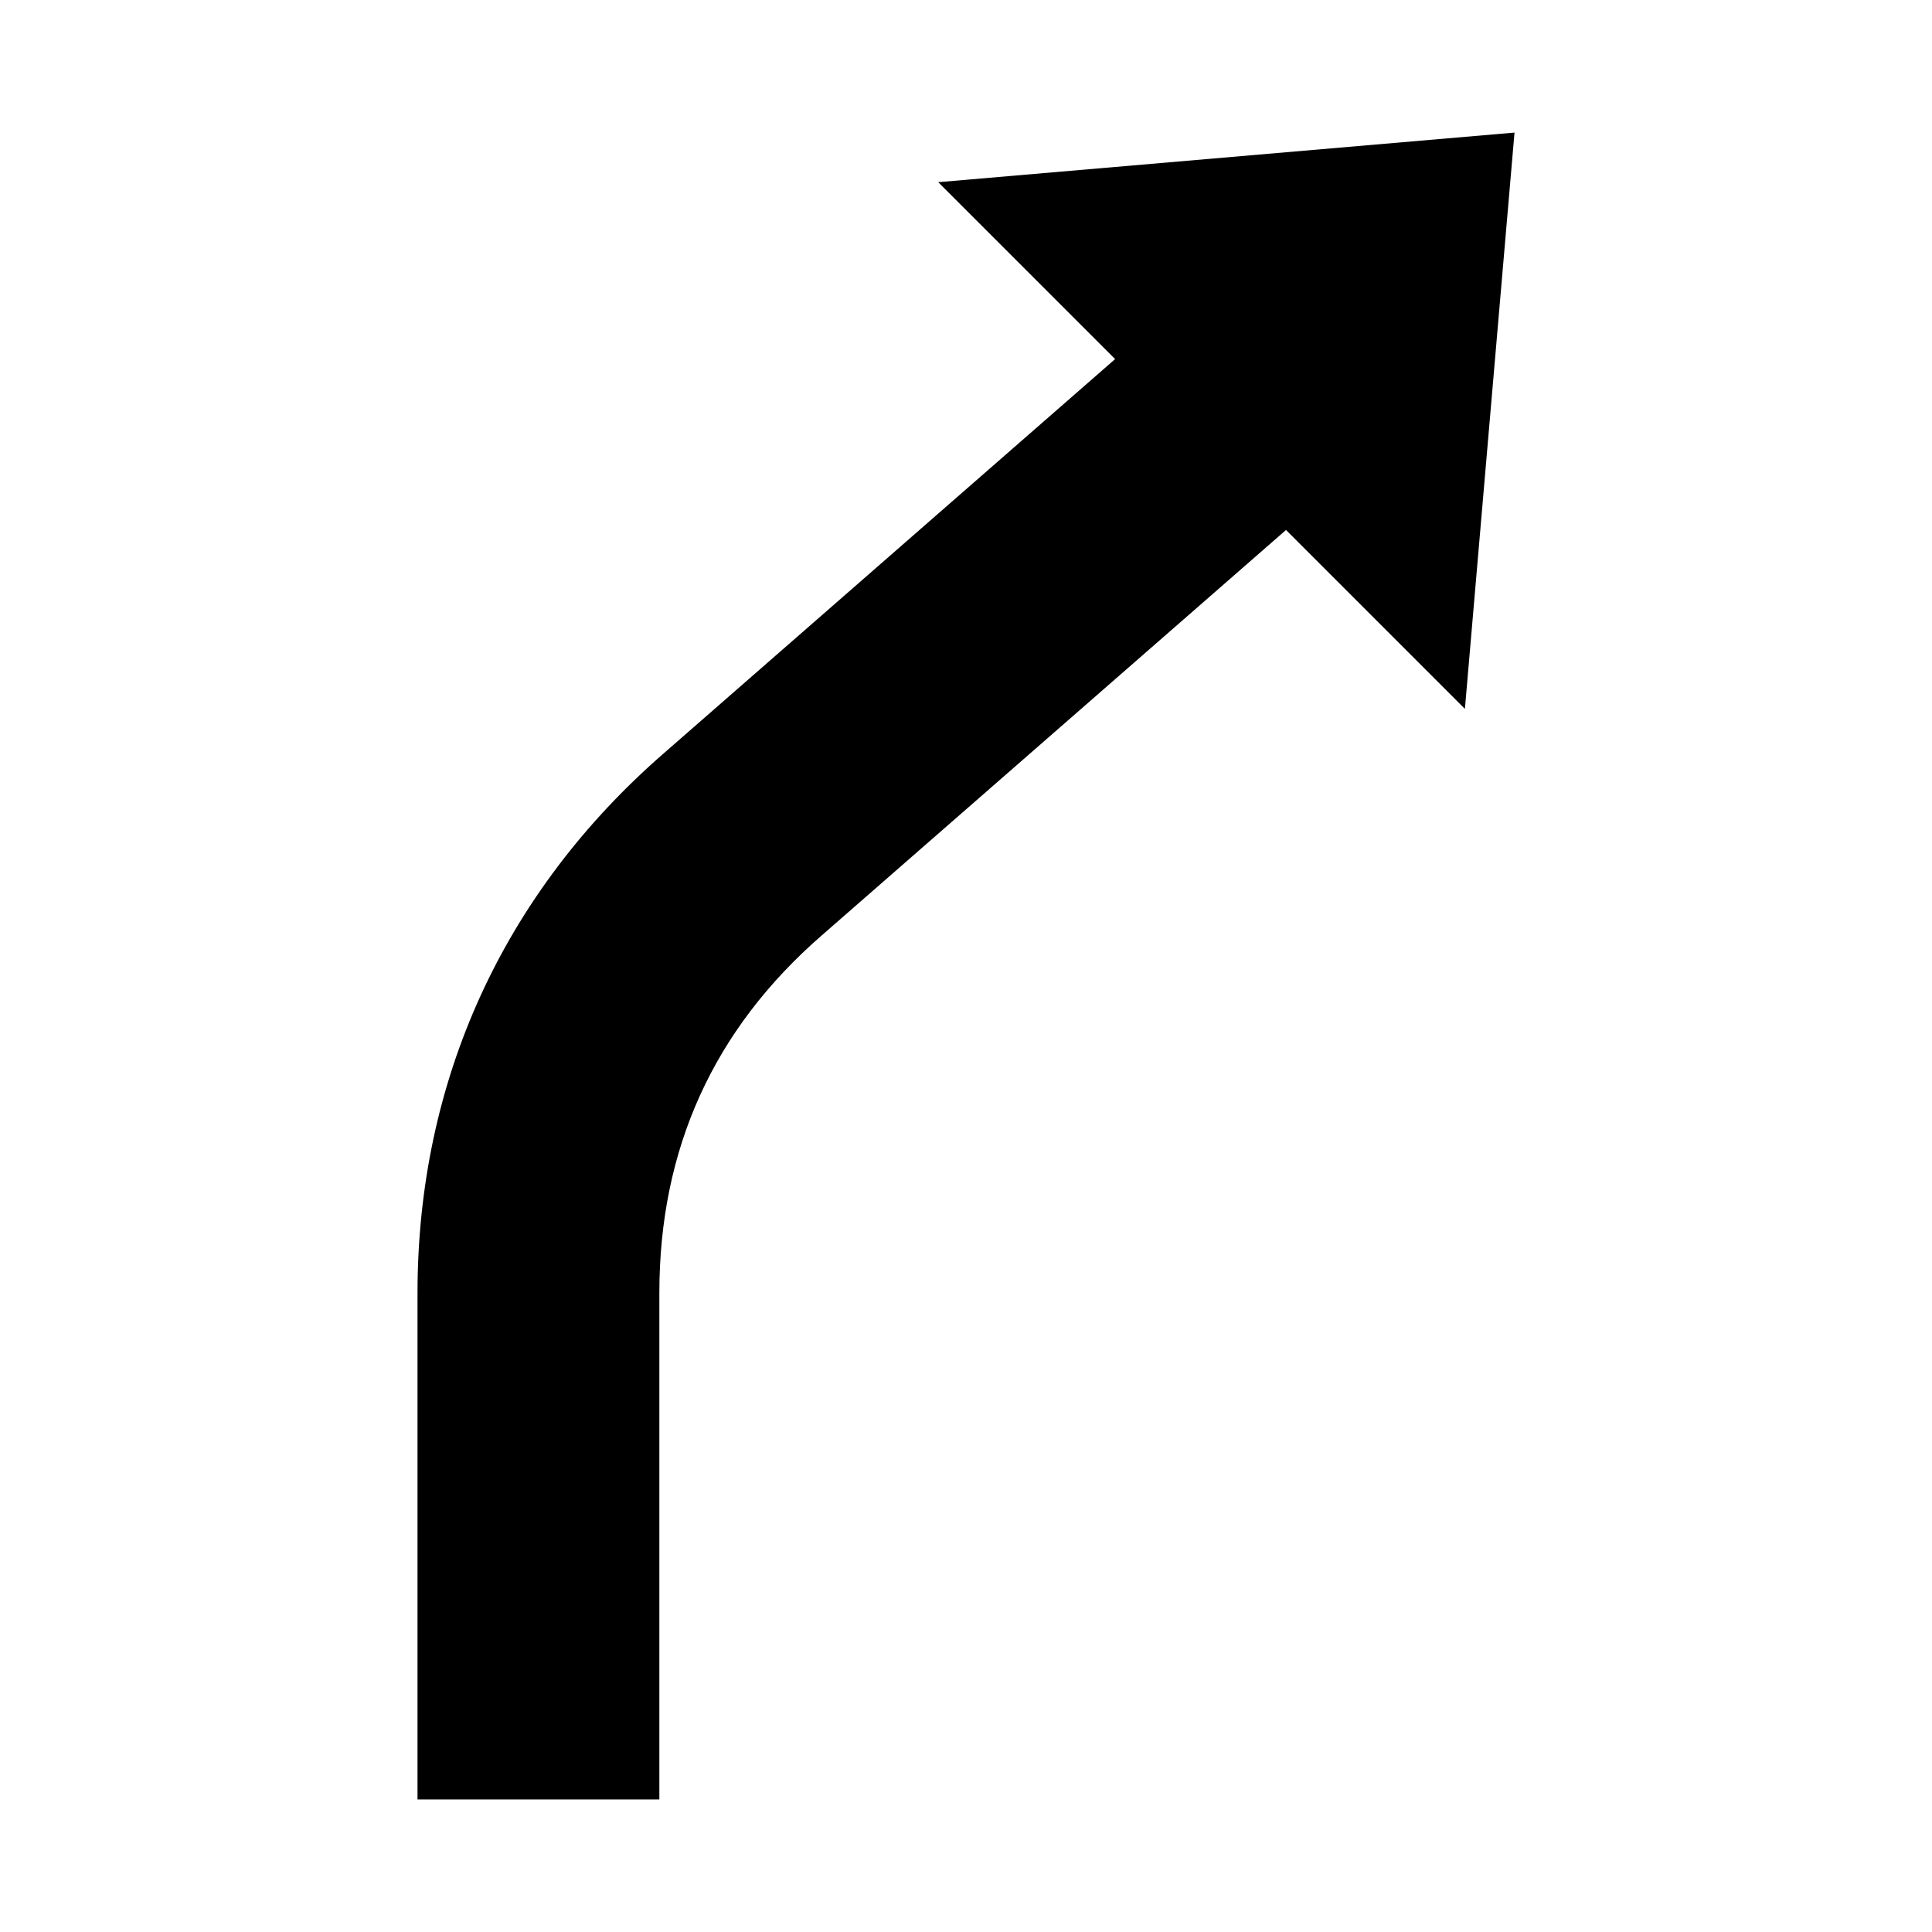
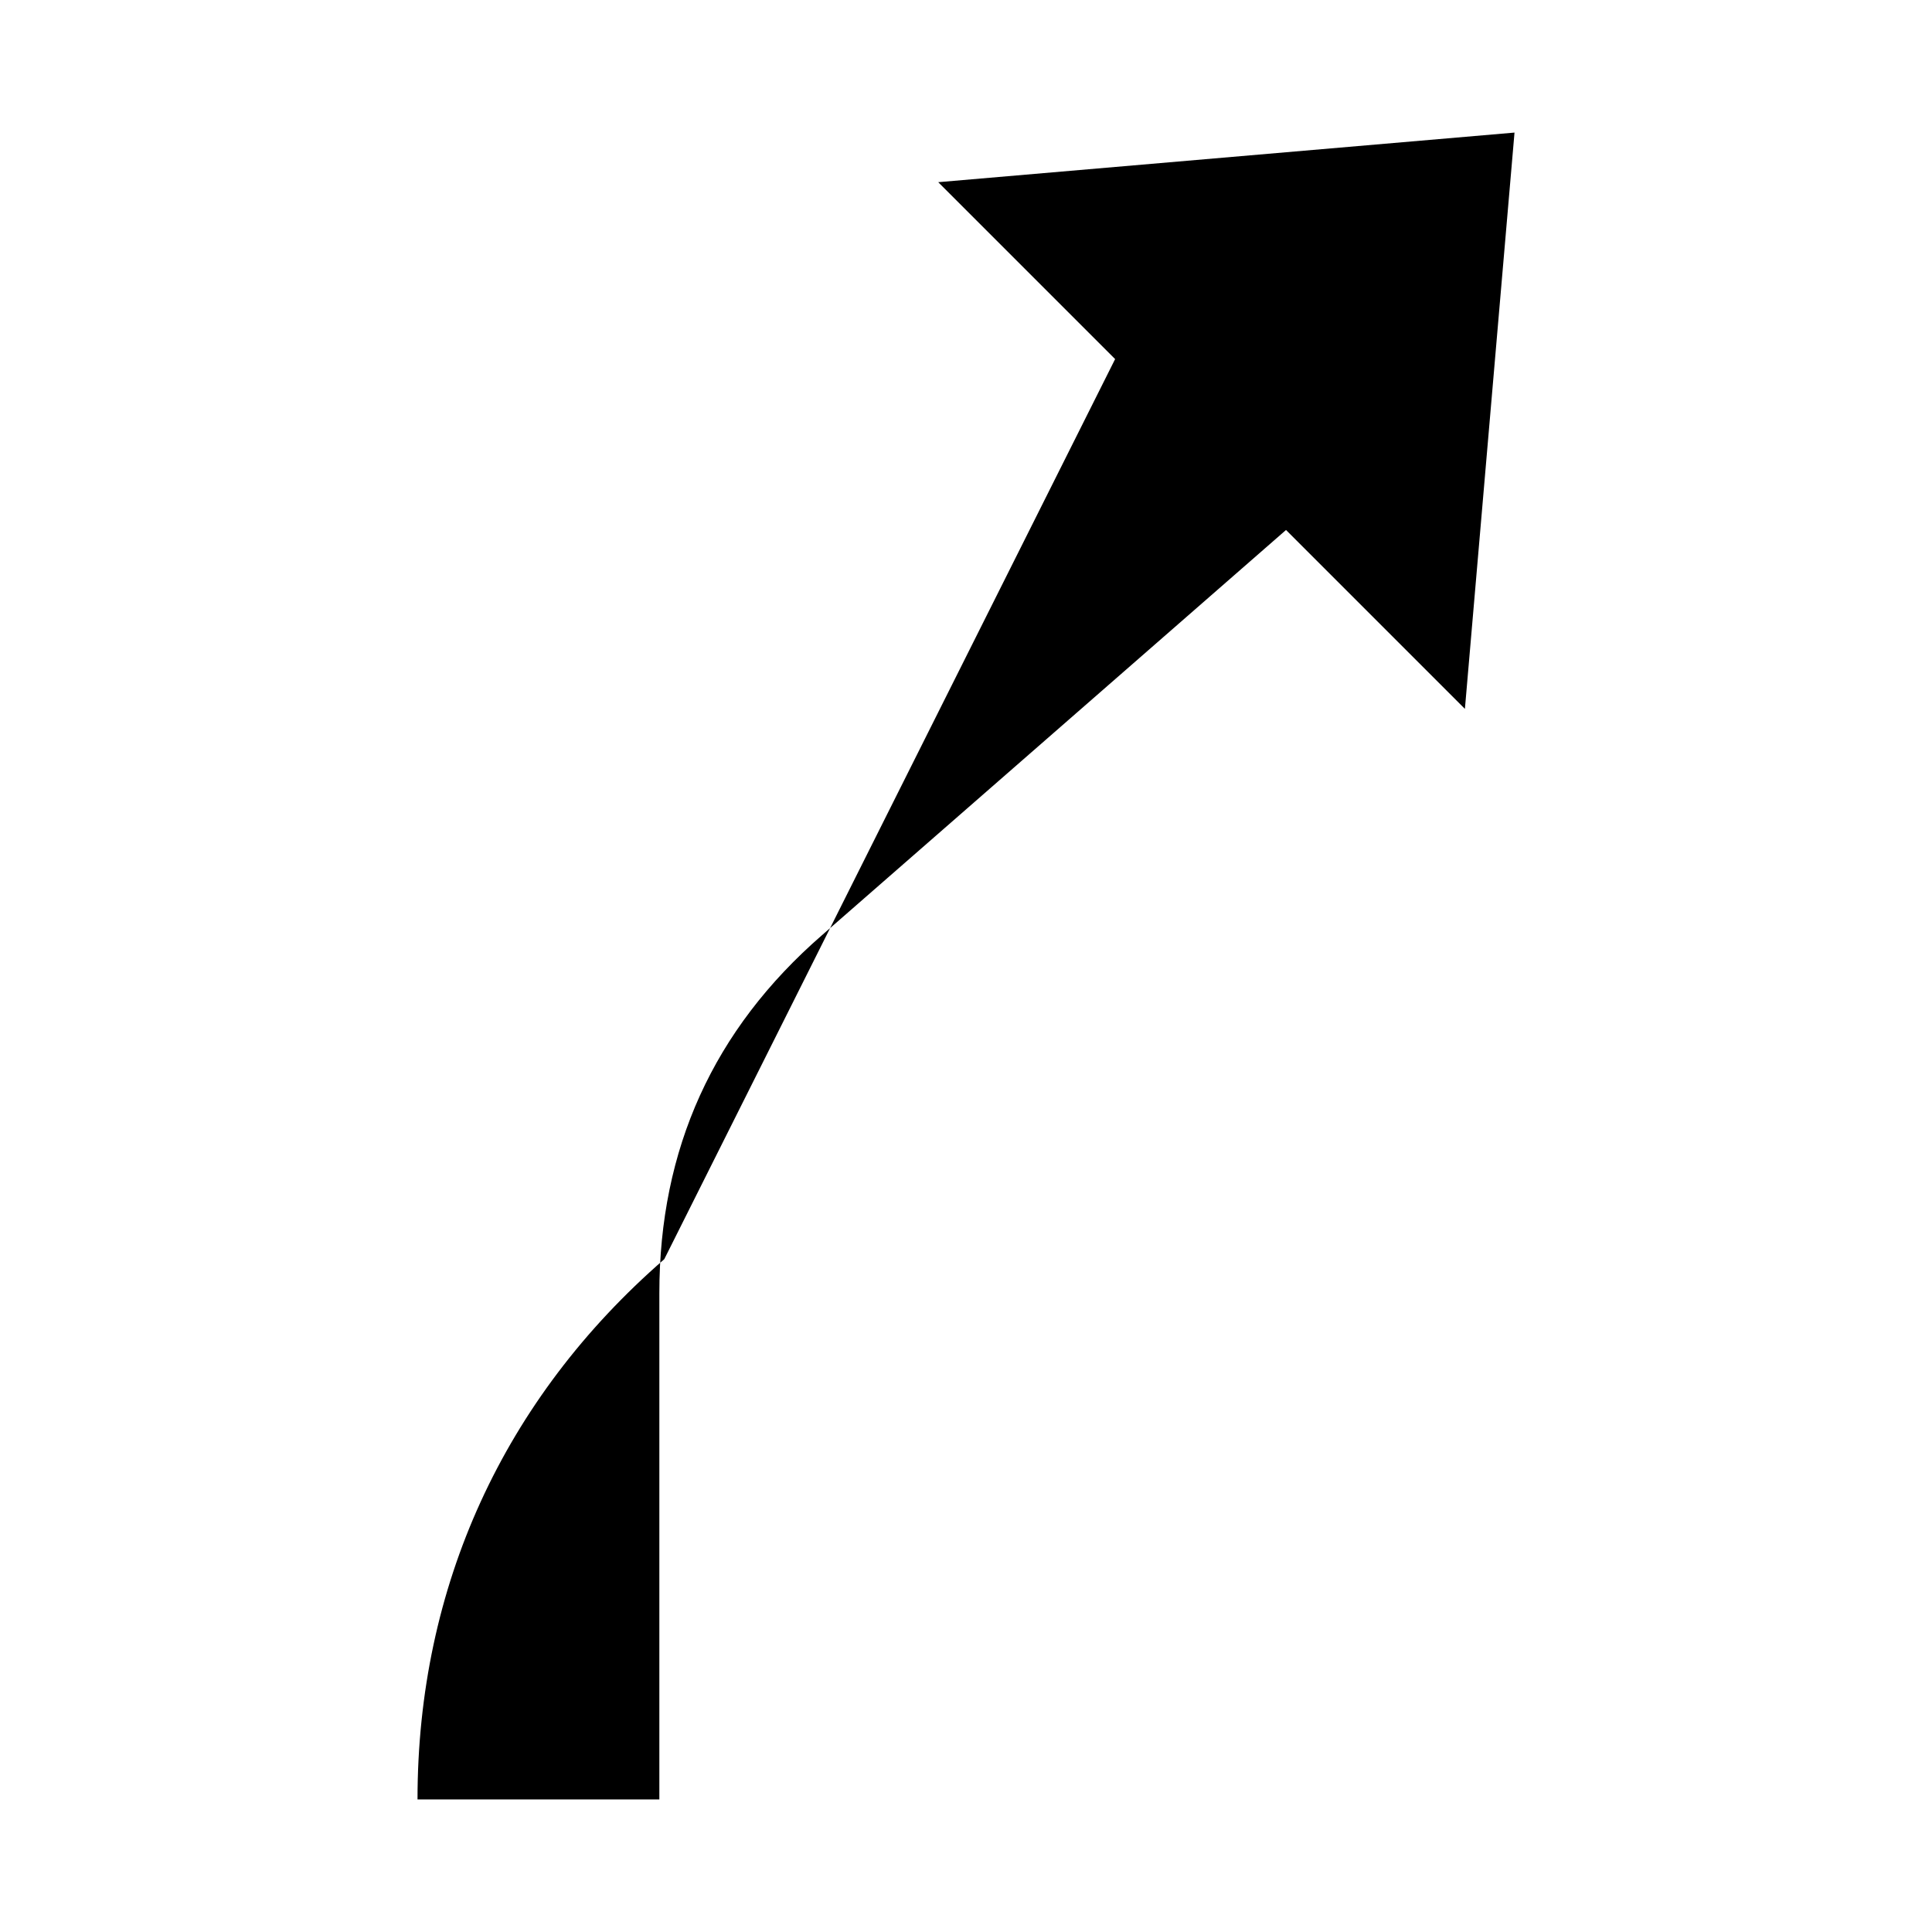
<svg xmlns="http://www.w3.org/2000/svg" fill="#000000" width="800px" height="800px" version="1.1" viewBox="144 144 512 512">
-   <path d="m439.52 239.16-46.879-46.879 152.72-13.145-13.145 152.72-47.406-47.406-122.97 107.38c-28.816 25.043-43.105 56.711-43.105 94.859v134.18h-64.09v-134.18c0-56.41 22.828-106.19 65.391-143.17z" fill-rule="evenodd" />
+   <path d="m439.52 239.16-46.879-46.879 152.72-13.145-13.145 152.72-47.406-47.406-122.97 107.38c-28.816 25.043-43.105 56.711-43.105 94.859v134.18h-64.09c0-56.41 22.828-106.19 65.391-143.17z" fill-rule="evenodd" />
</svg>